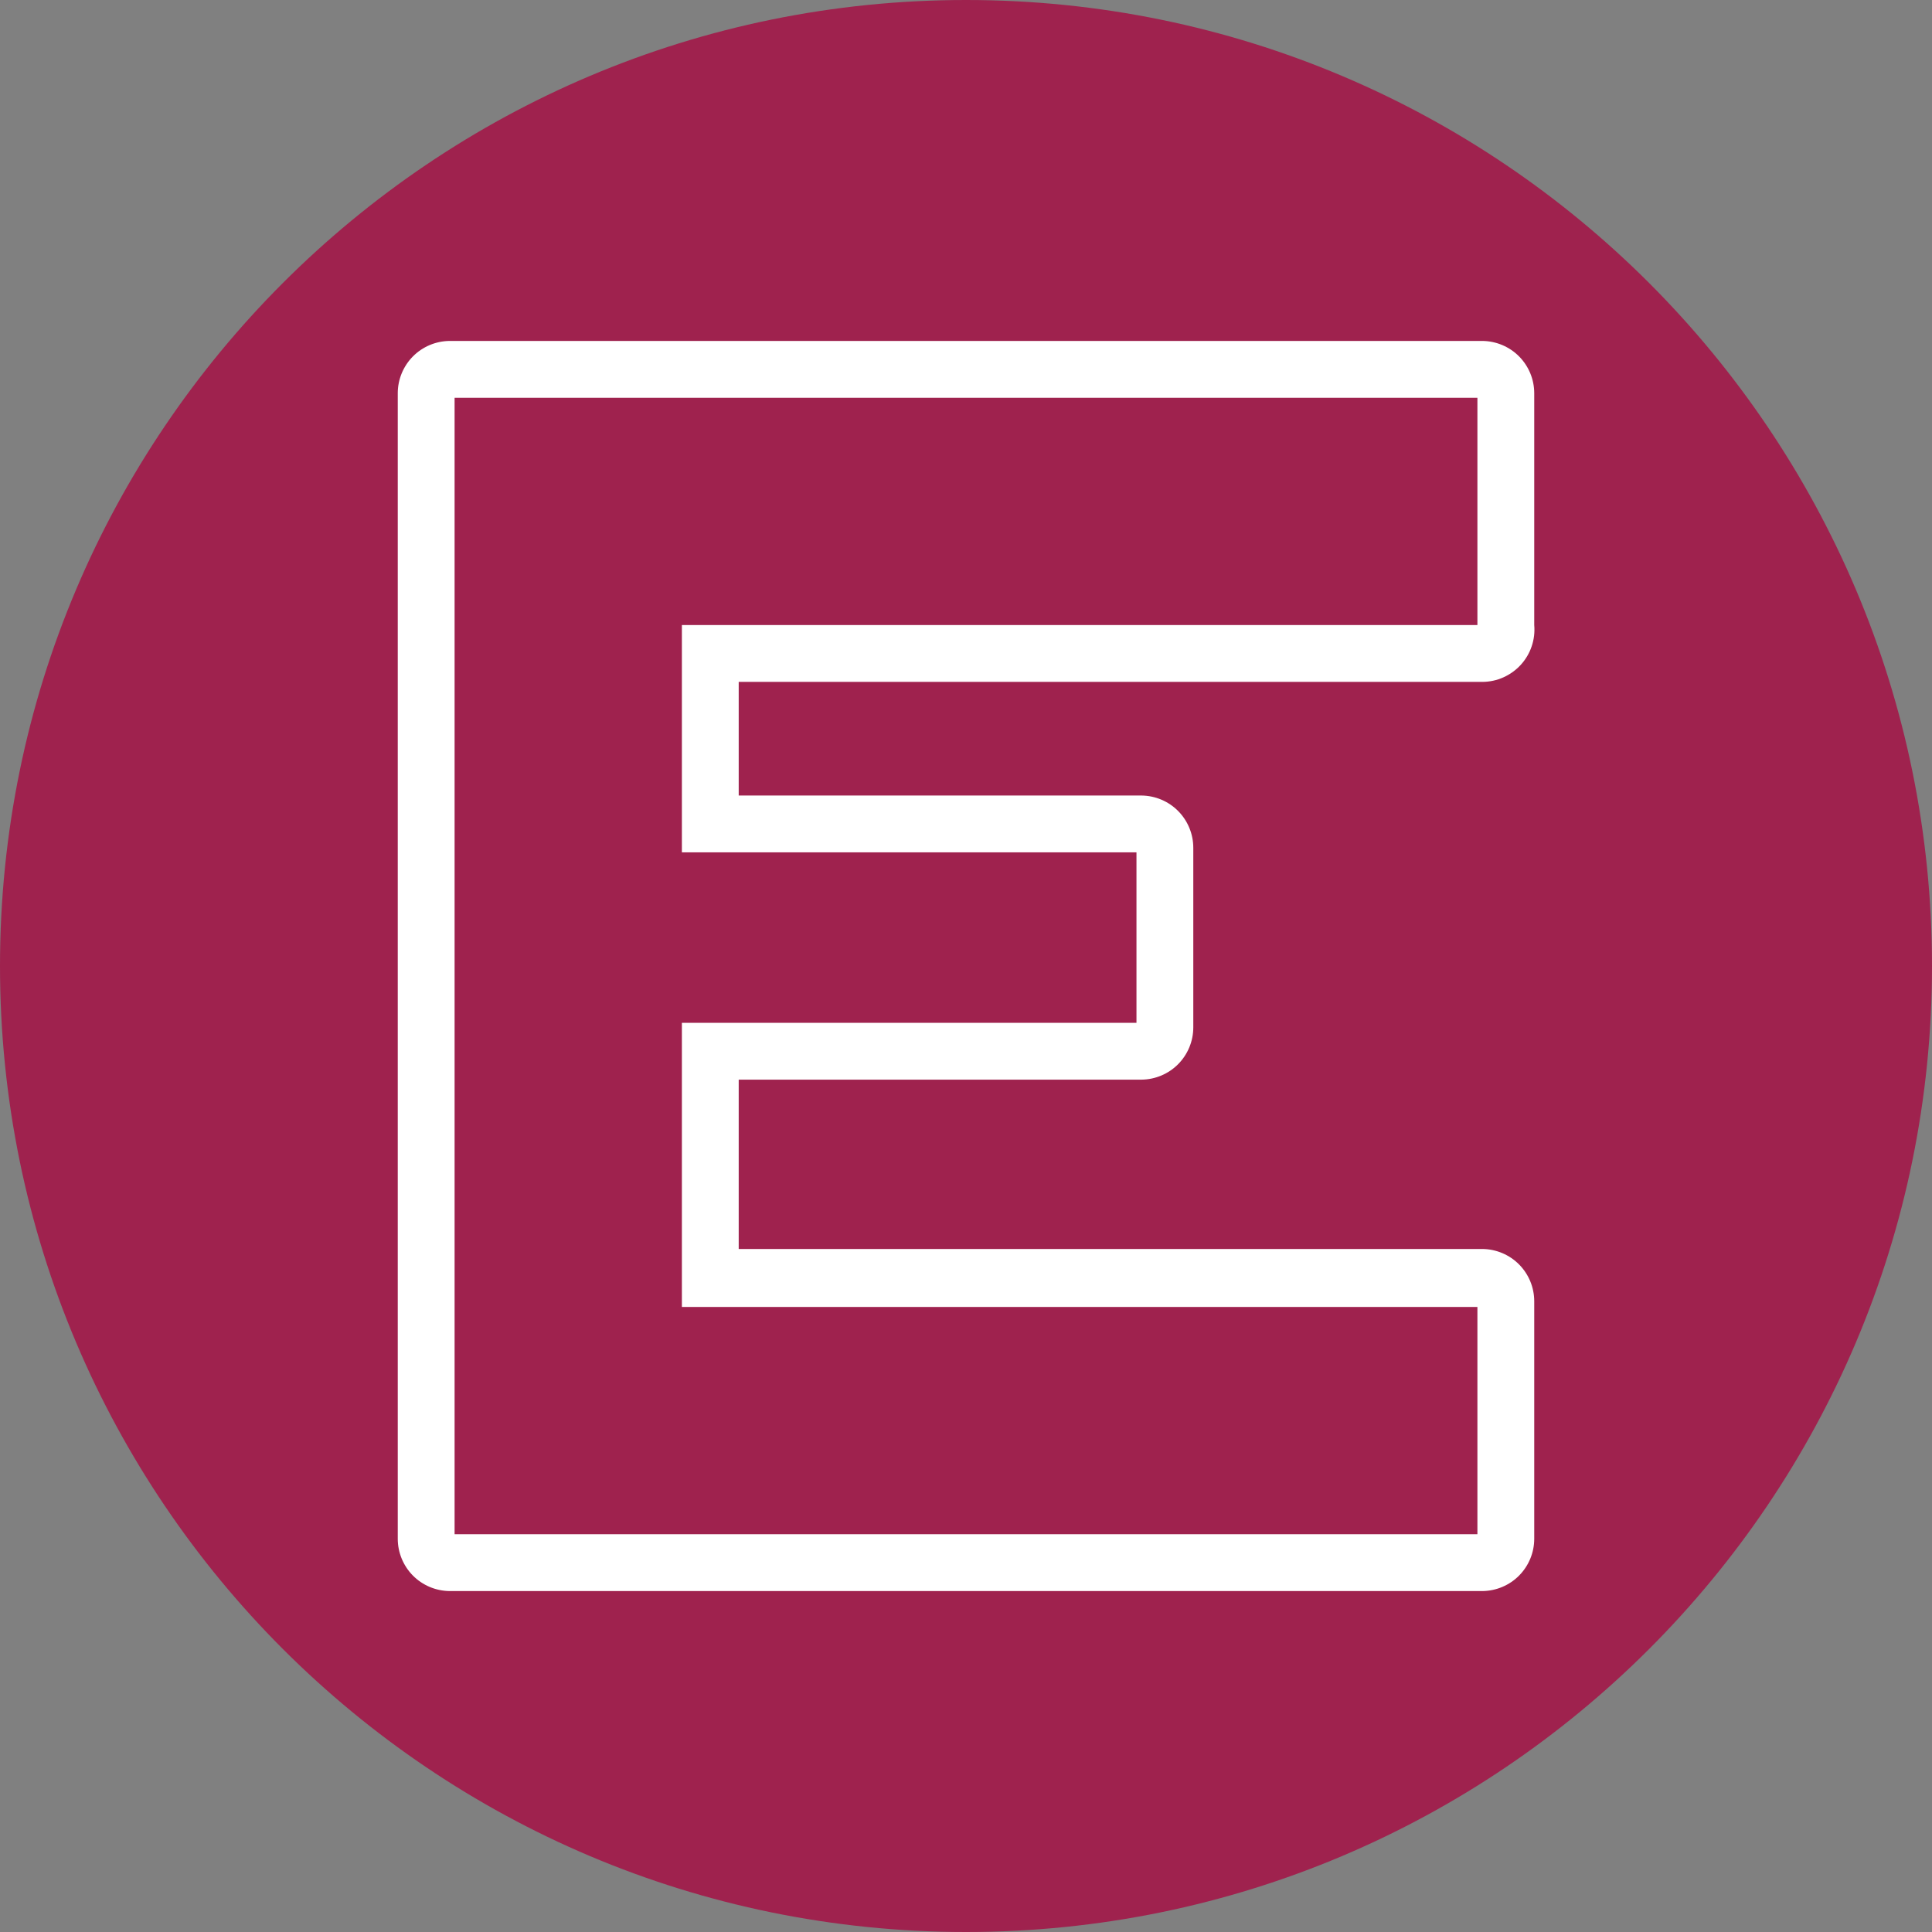
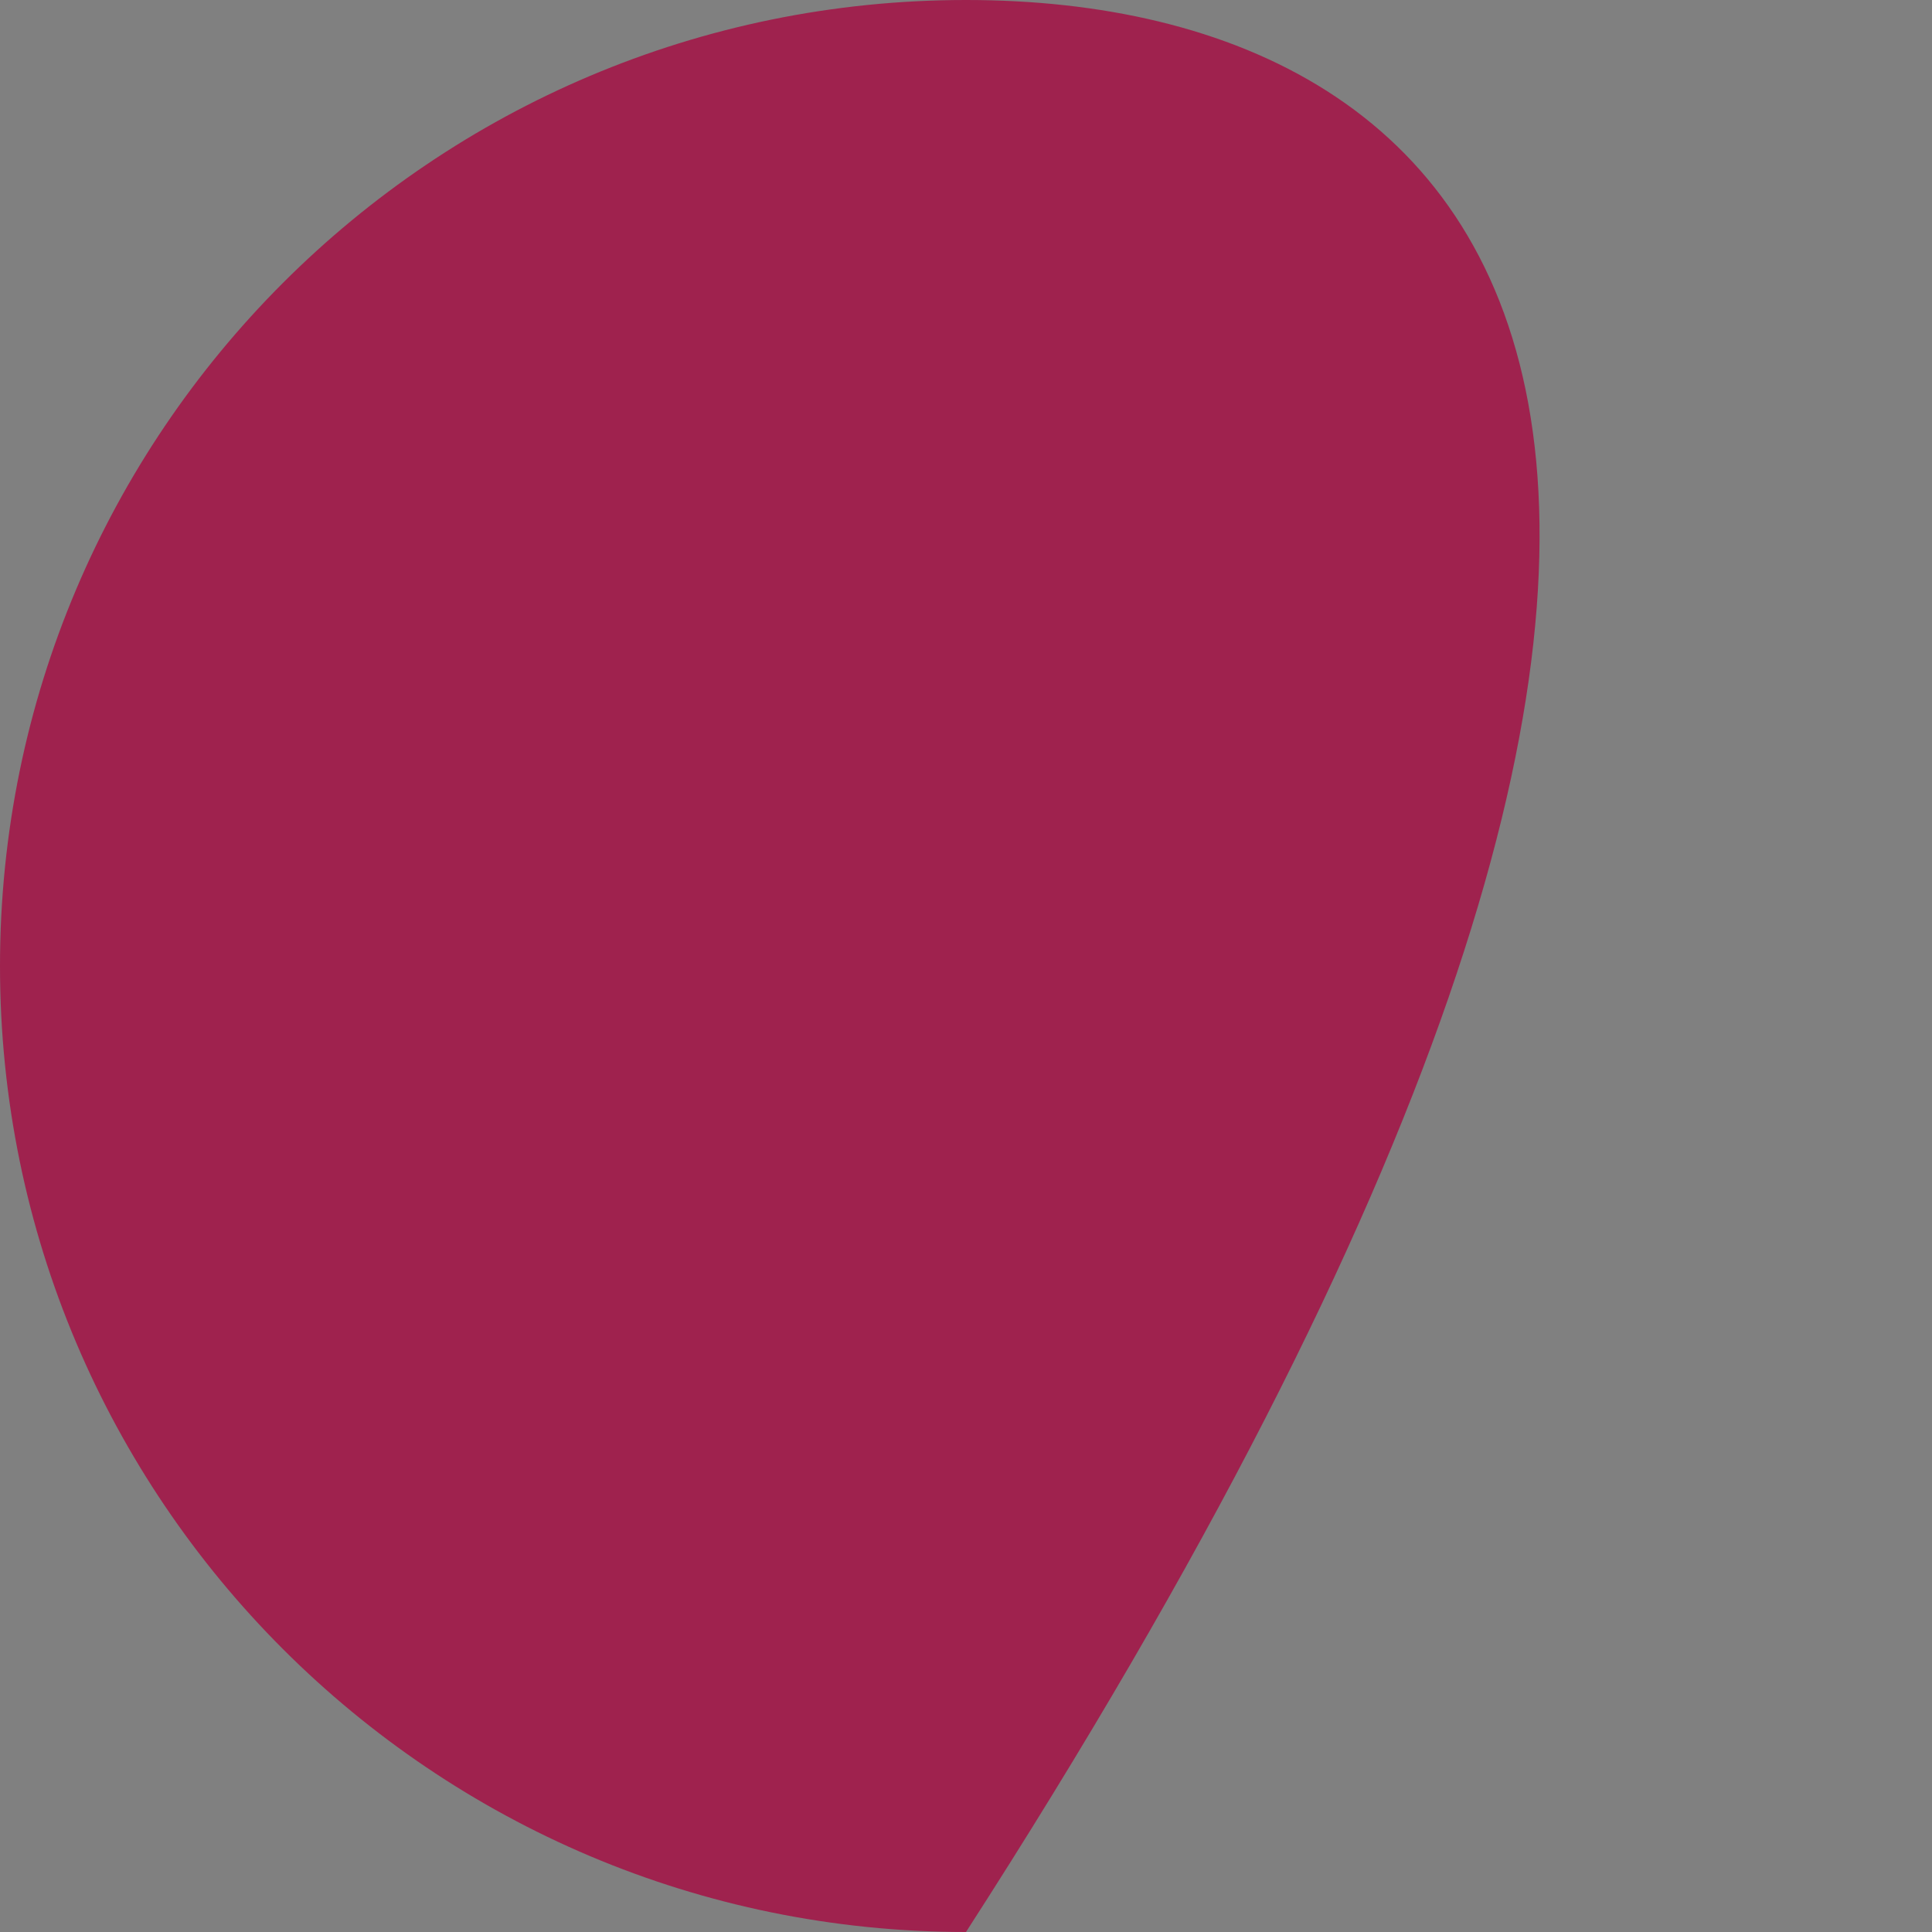
<svg xmlns="http://www.w3.org/2000/svg" width="34" height="34" viewBox="0 0 34 34" fill="none">
  <rect x="0" y="0" width="34" height="34" fill="#808080" stroke="none" />
-   <path d="M0 17C0 26.389 7.611 34 17 34C26.389 34 34 26.389 34 17C34 7.611 26.389 0 17 0C7.611 0 0 7.611 0 17Z" fill="#9F224E" />
-   <path d="M26.09 12C26.217 11.999 26.343 11.972 26.458 11.92C26.574 11.868 26.678 11.793 26.764 11.699C26.849 11.605 26.915 11.495 26.955 11.374C26.996 11.254 27.011 11.127 27 11V6.92C27 6.678 26.904 6.445 26.734 6.273C26.564 6.101 26.332 6.003 26.09 6H7.91C7.668 6.003 7.436 6.101 7.266 6.273C7.096 6.445 7 6.678 7 6.92V27.08C7 27.322 7.096 27.555 7.266 27.727C7.436 27.899 7.668 27.997 7.91 28H26.09C26.332 27.997 26.564 27.899 26.734 27.727C26.904 27.555 27 27.322 27 27.08V22.9C27 22.658 26.904 22.425 26.734 22.253C26.564 22.081 26.332 21.983 26.09 21.98H13V19H20.09C20.332 18.997 20.564 18.899 20.734 18.727C20.904 18.555 21 18.322 21 18.08V14.92C21 14.678 20.904 14.445 20.734 14.273C20.564 14.101 20.332 14.003 20.09 14H13V12H26.09ZM20 15V18H12V23H26V27H8V7H26V11H12V15H20Z" fill="white" />
+   <path d="M0 17C0 26.389 7.611 34 17 34C34 7.611 26.389 0 17 0C7.611 0 0 7.611 0 17Z" fill="#9F224E" />
</svg>